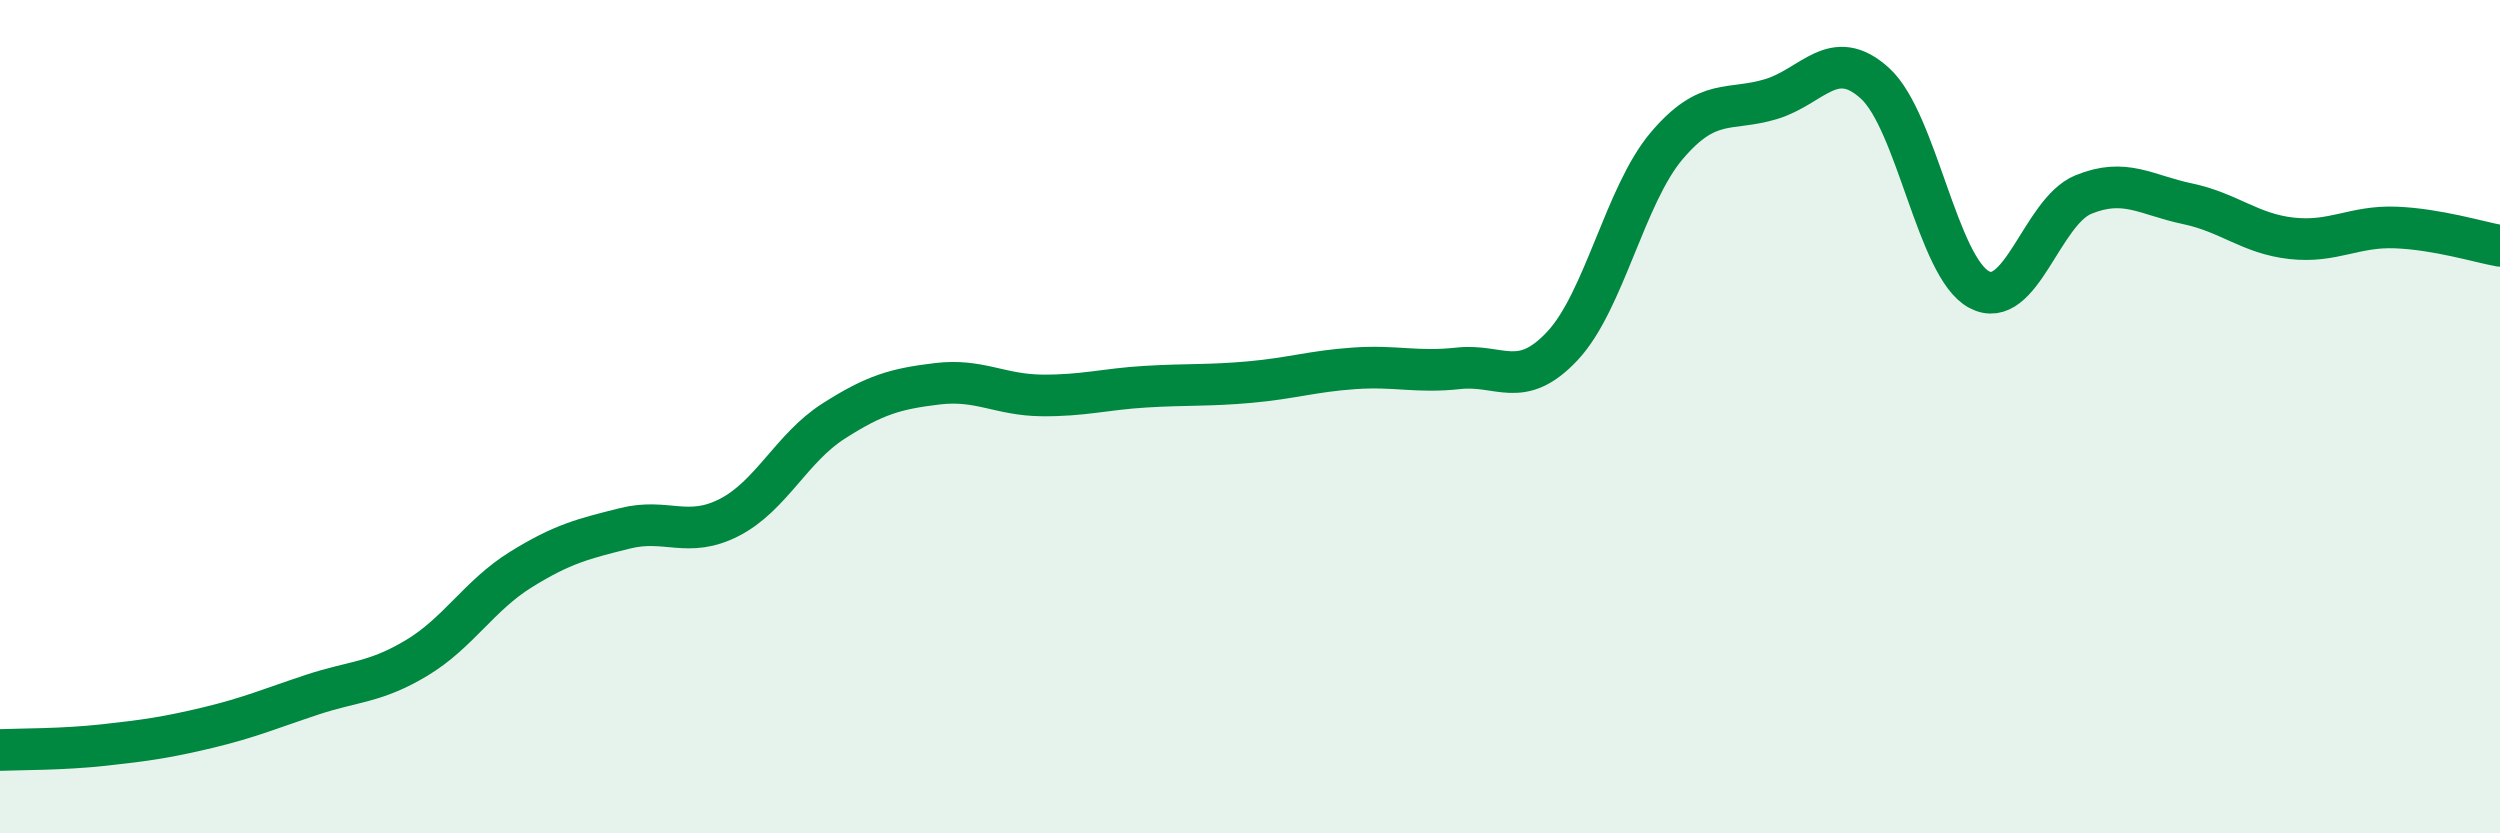
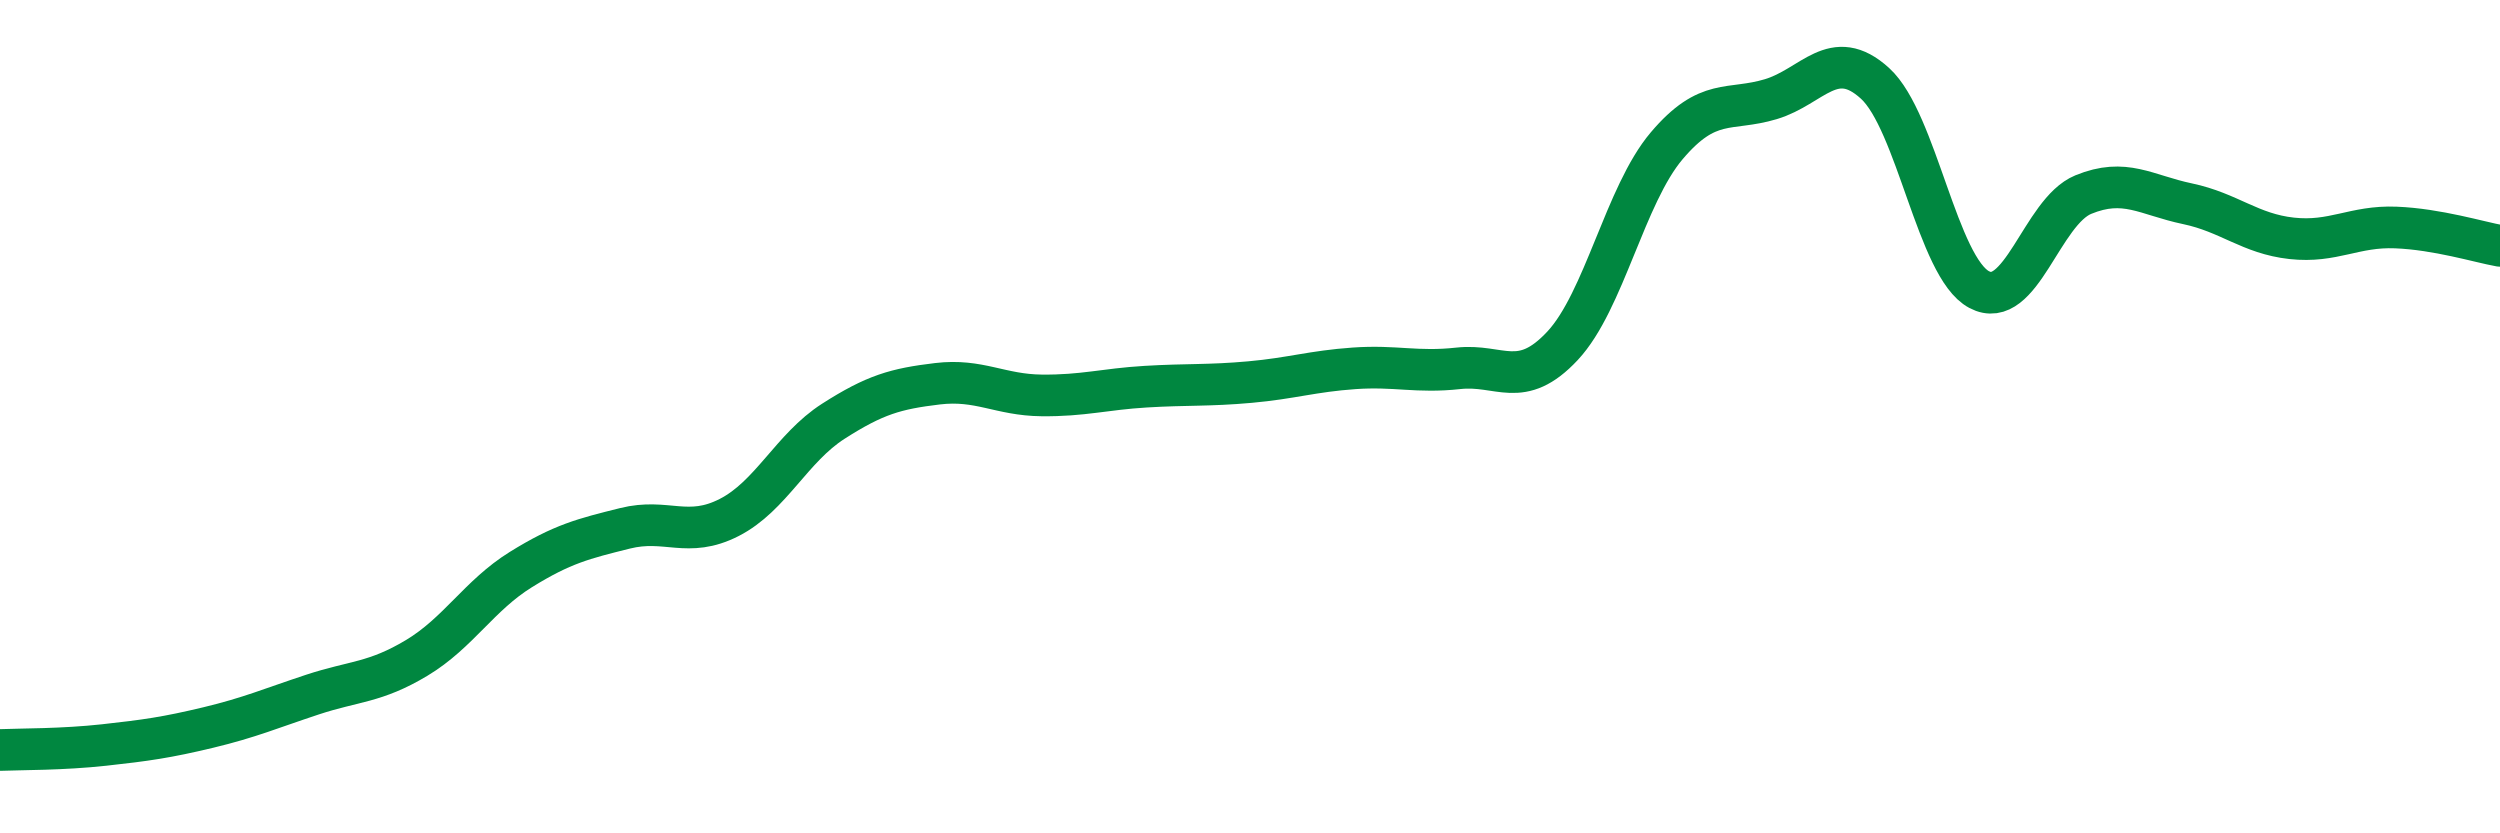
<svg xmlns="http://www.w3.org/2000/svg" width="60" height="20" viewBox="0 0 60 20">
-   <path d="M 0,18 C 0.5,17.98 1.5,17.99 2.5,17.88 C 3.5,17.77 4,17.7 5,17.46 C 6,17.22 6.5,17 7.5,16.67 C 8.5,16.34 9,16.39 10,15.79 C 11,15.19 11.5,14.29 12.5,13.67 C 13.5,13.05 14,12.93 15,12.68 C 16,12.43 16.5,12.93 17.5,12.42 C 18.5,11.91 19,10.75 20,10.11 C 21,9.47 21.5,9.33 22.5,9.21 C 23.5,9.09 24,9.48 25,9.49 C 26,9.5 26.5,9.34 27.5,9.28 C 28.5,9.22 29,9.26 30,9.17 C 31,9.08 31.5,8.91 32.5,8.84 C 33.5,8.77 34,8.95 35,8.84 C 36,8.73 36.5,9.37 37.5,8.3 C 38.5,7.23 39,4.68 40,3.5 C 41,2.32 41.5,2.68 42.5,2.38 C 43.5,2.08 44,1.09 45,2 C 46,2.91 46.5,6.42 47.5,6.95 C 48.5,7.48 49,5.08 50,4.67 C 51,4.26 51.5,4.68 52.5,4.89 C 53.5,5.1 54,5.61 55,5.72 C 56,5.83 56.5,5.42 57.5,5.46 C 58.5,5.5 59.5,5.81 60,5.9L60 20L0 20Z" fill="#008740" opacity="0.1" stroke-linecap="round" stroke-linejoin="round" />
  <path d="M 0,18 C 0.5,17.98 1.5,17.99 2.5,17.88 C 3.5,17.77 4,17.7 5,17.46 C 6,17.22 6.5,17 7.5,16.67 C 8.5,16.34 9,16.39 10,15.79 C 11,15.19 11.5,14.29 12.5,13.67 C 13.5,13.05 14,12.93 15,12.68 C 16,12.43 16.5,12.93 17.5,12.42 C 18.5,11.91 19,10.75 20,10.11 C 21,9.47 21.5,9.33 22.5,9.21 C 23.5,9.09 24,9.48 25,9.49 C 26,9.5 26.5,9.34 27.5,9.28 C 28.5,9.22 29,9.26 30,9.17 C 31,9.08 31.5,8.91 32.5,8.84 C 33.5,8.77 34,8.95 35,8.84 C 36,8.73 36.5,9.37 37.5,8.3 C 38.5,7.23 39,4.68 40,3.5 C 41,2.32 41.5,2.68 42.5,2.38 C 43.5,2.08 44,1.09 45,2 C 46,2.91 46.5,6.42 47.5,6.95 C 48.5,7.48 49,5.08 50,4.67 C 51,4.26 51.5,4.68 52.5,4.89 C 53.5,5.1 54,5.61 55,5.72 C 56,5.83 56.5,5.42 57.5,5.46 C 58.5,5.5 59.5,5.81 60,5.9" stroke="#008740" stroke-width="1" fill="none" stroke-linecap="round" stroke-linejoin="round" />
</svg>